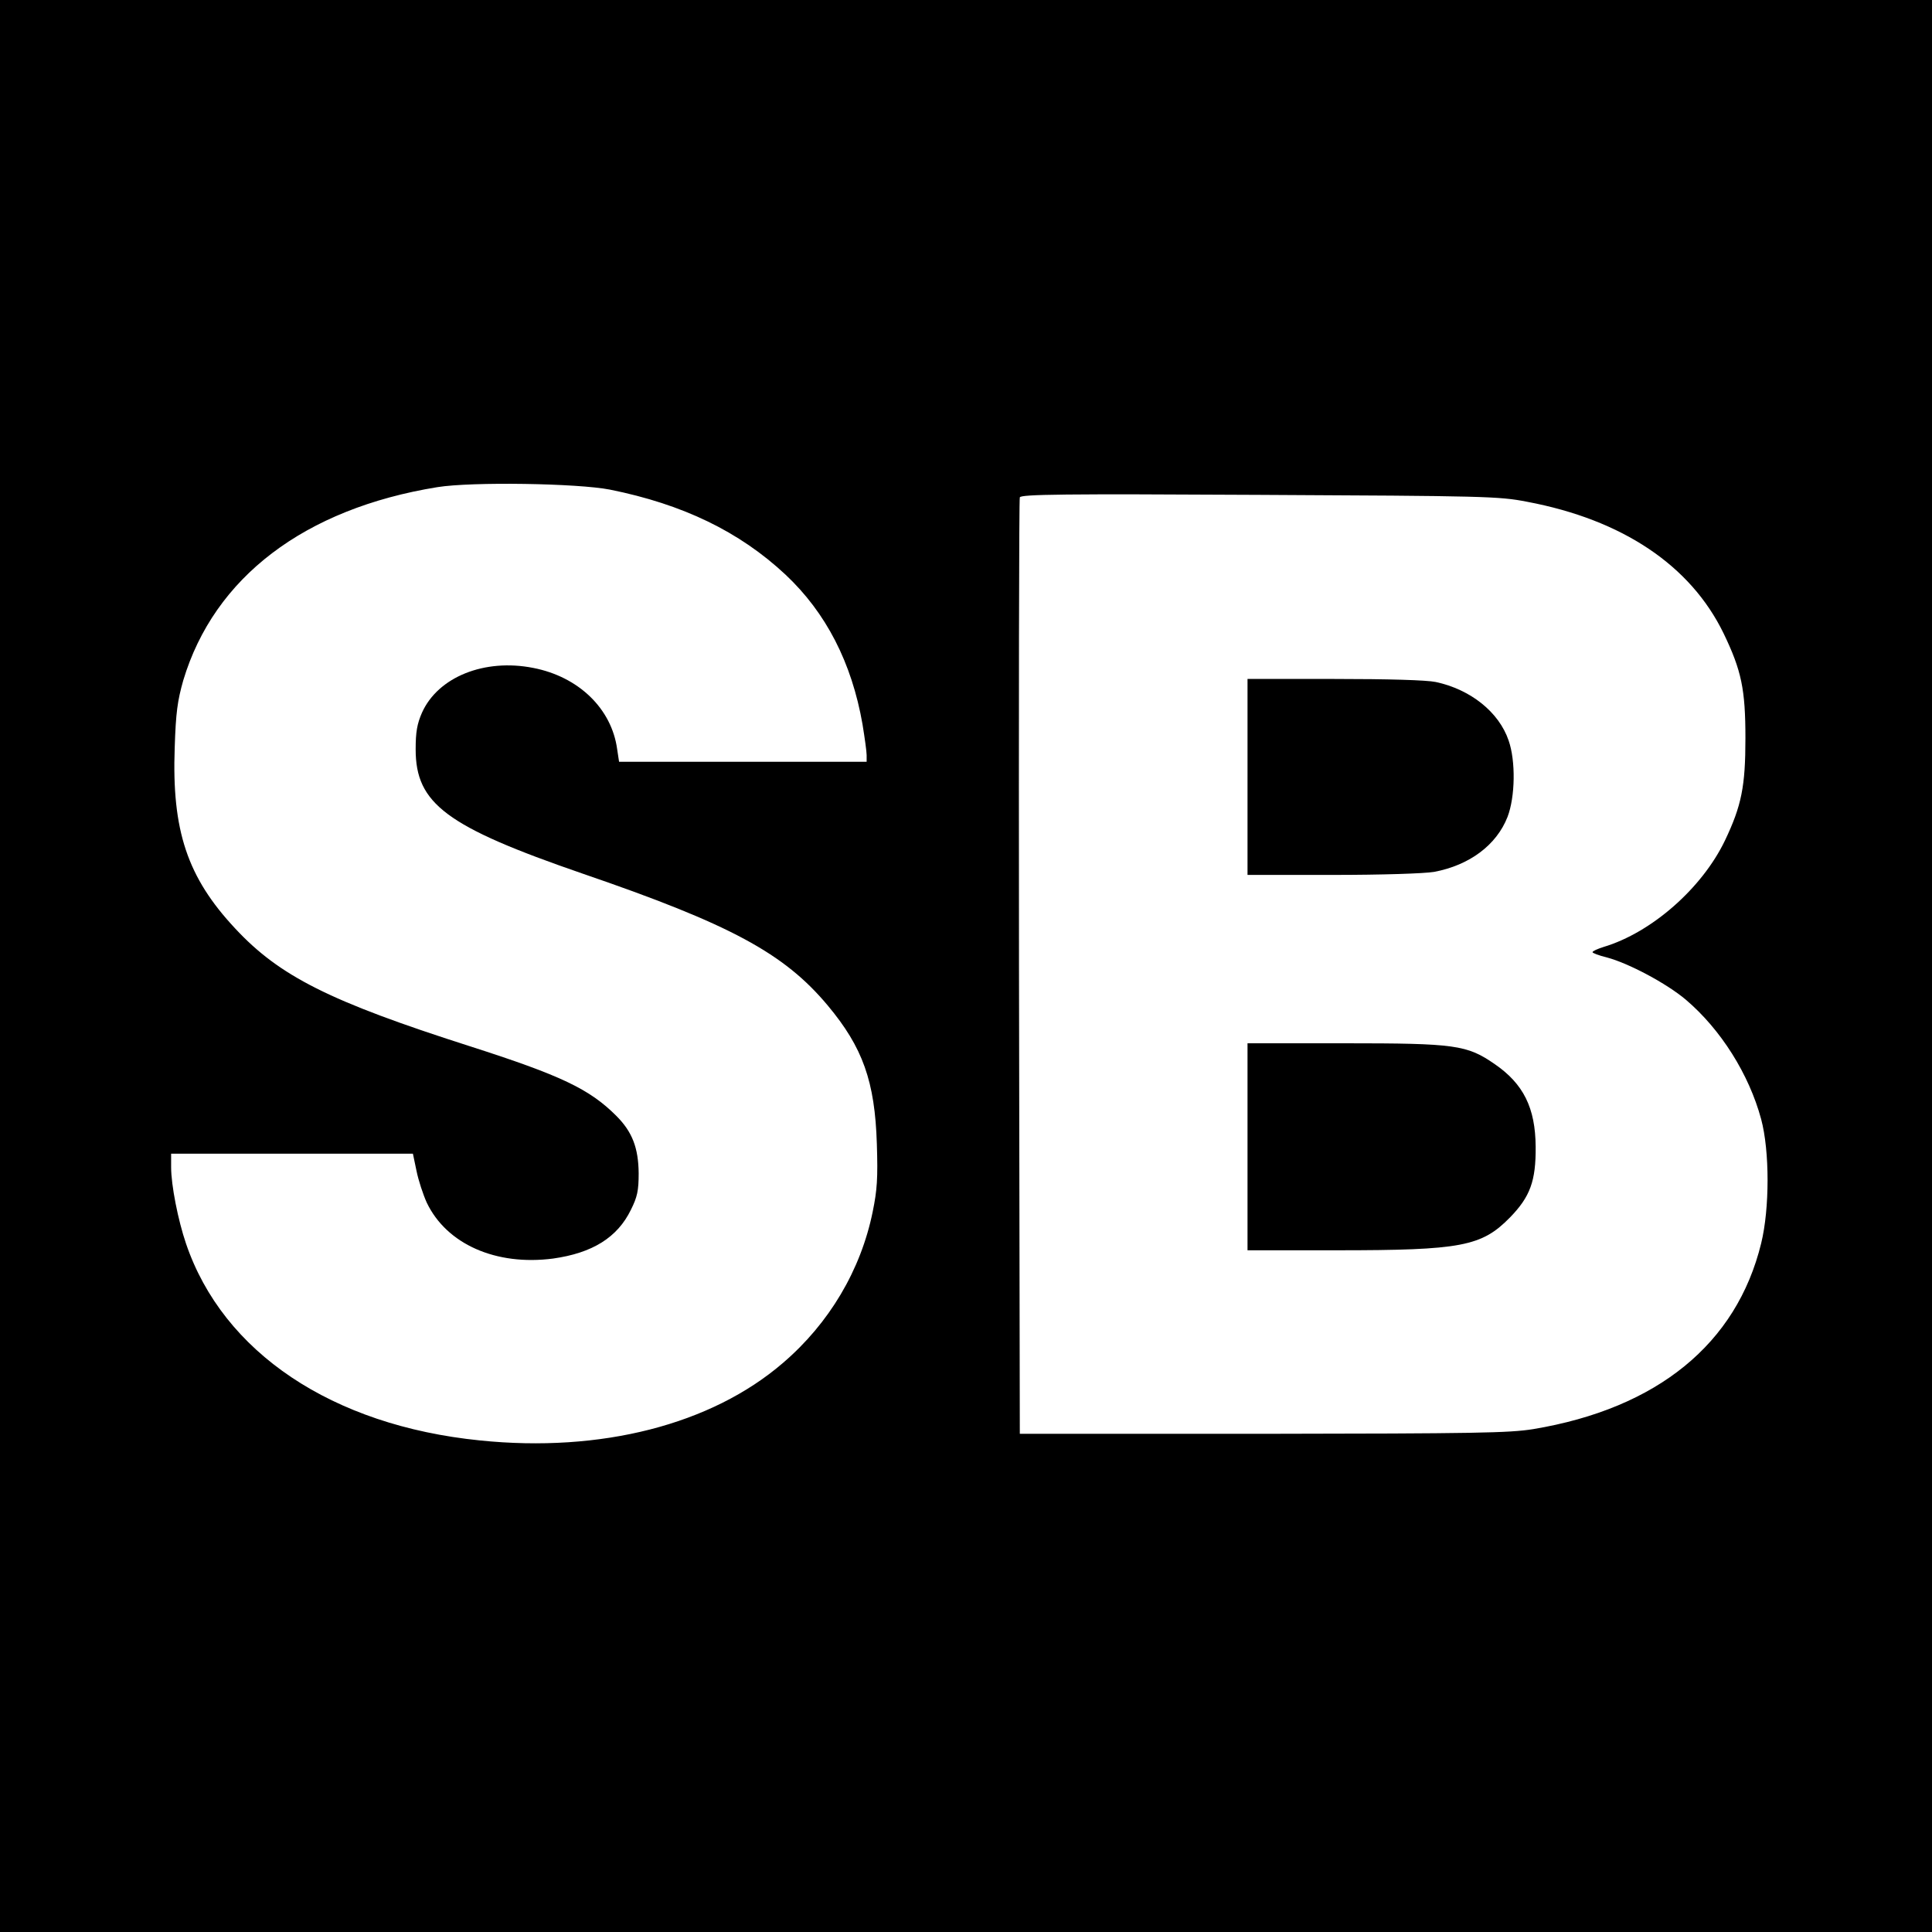
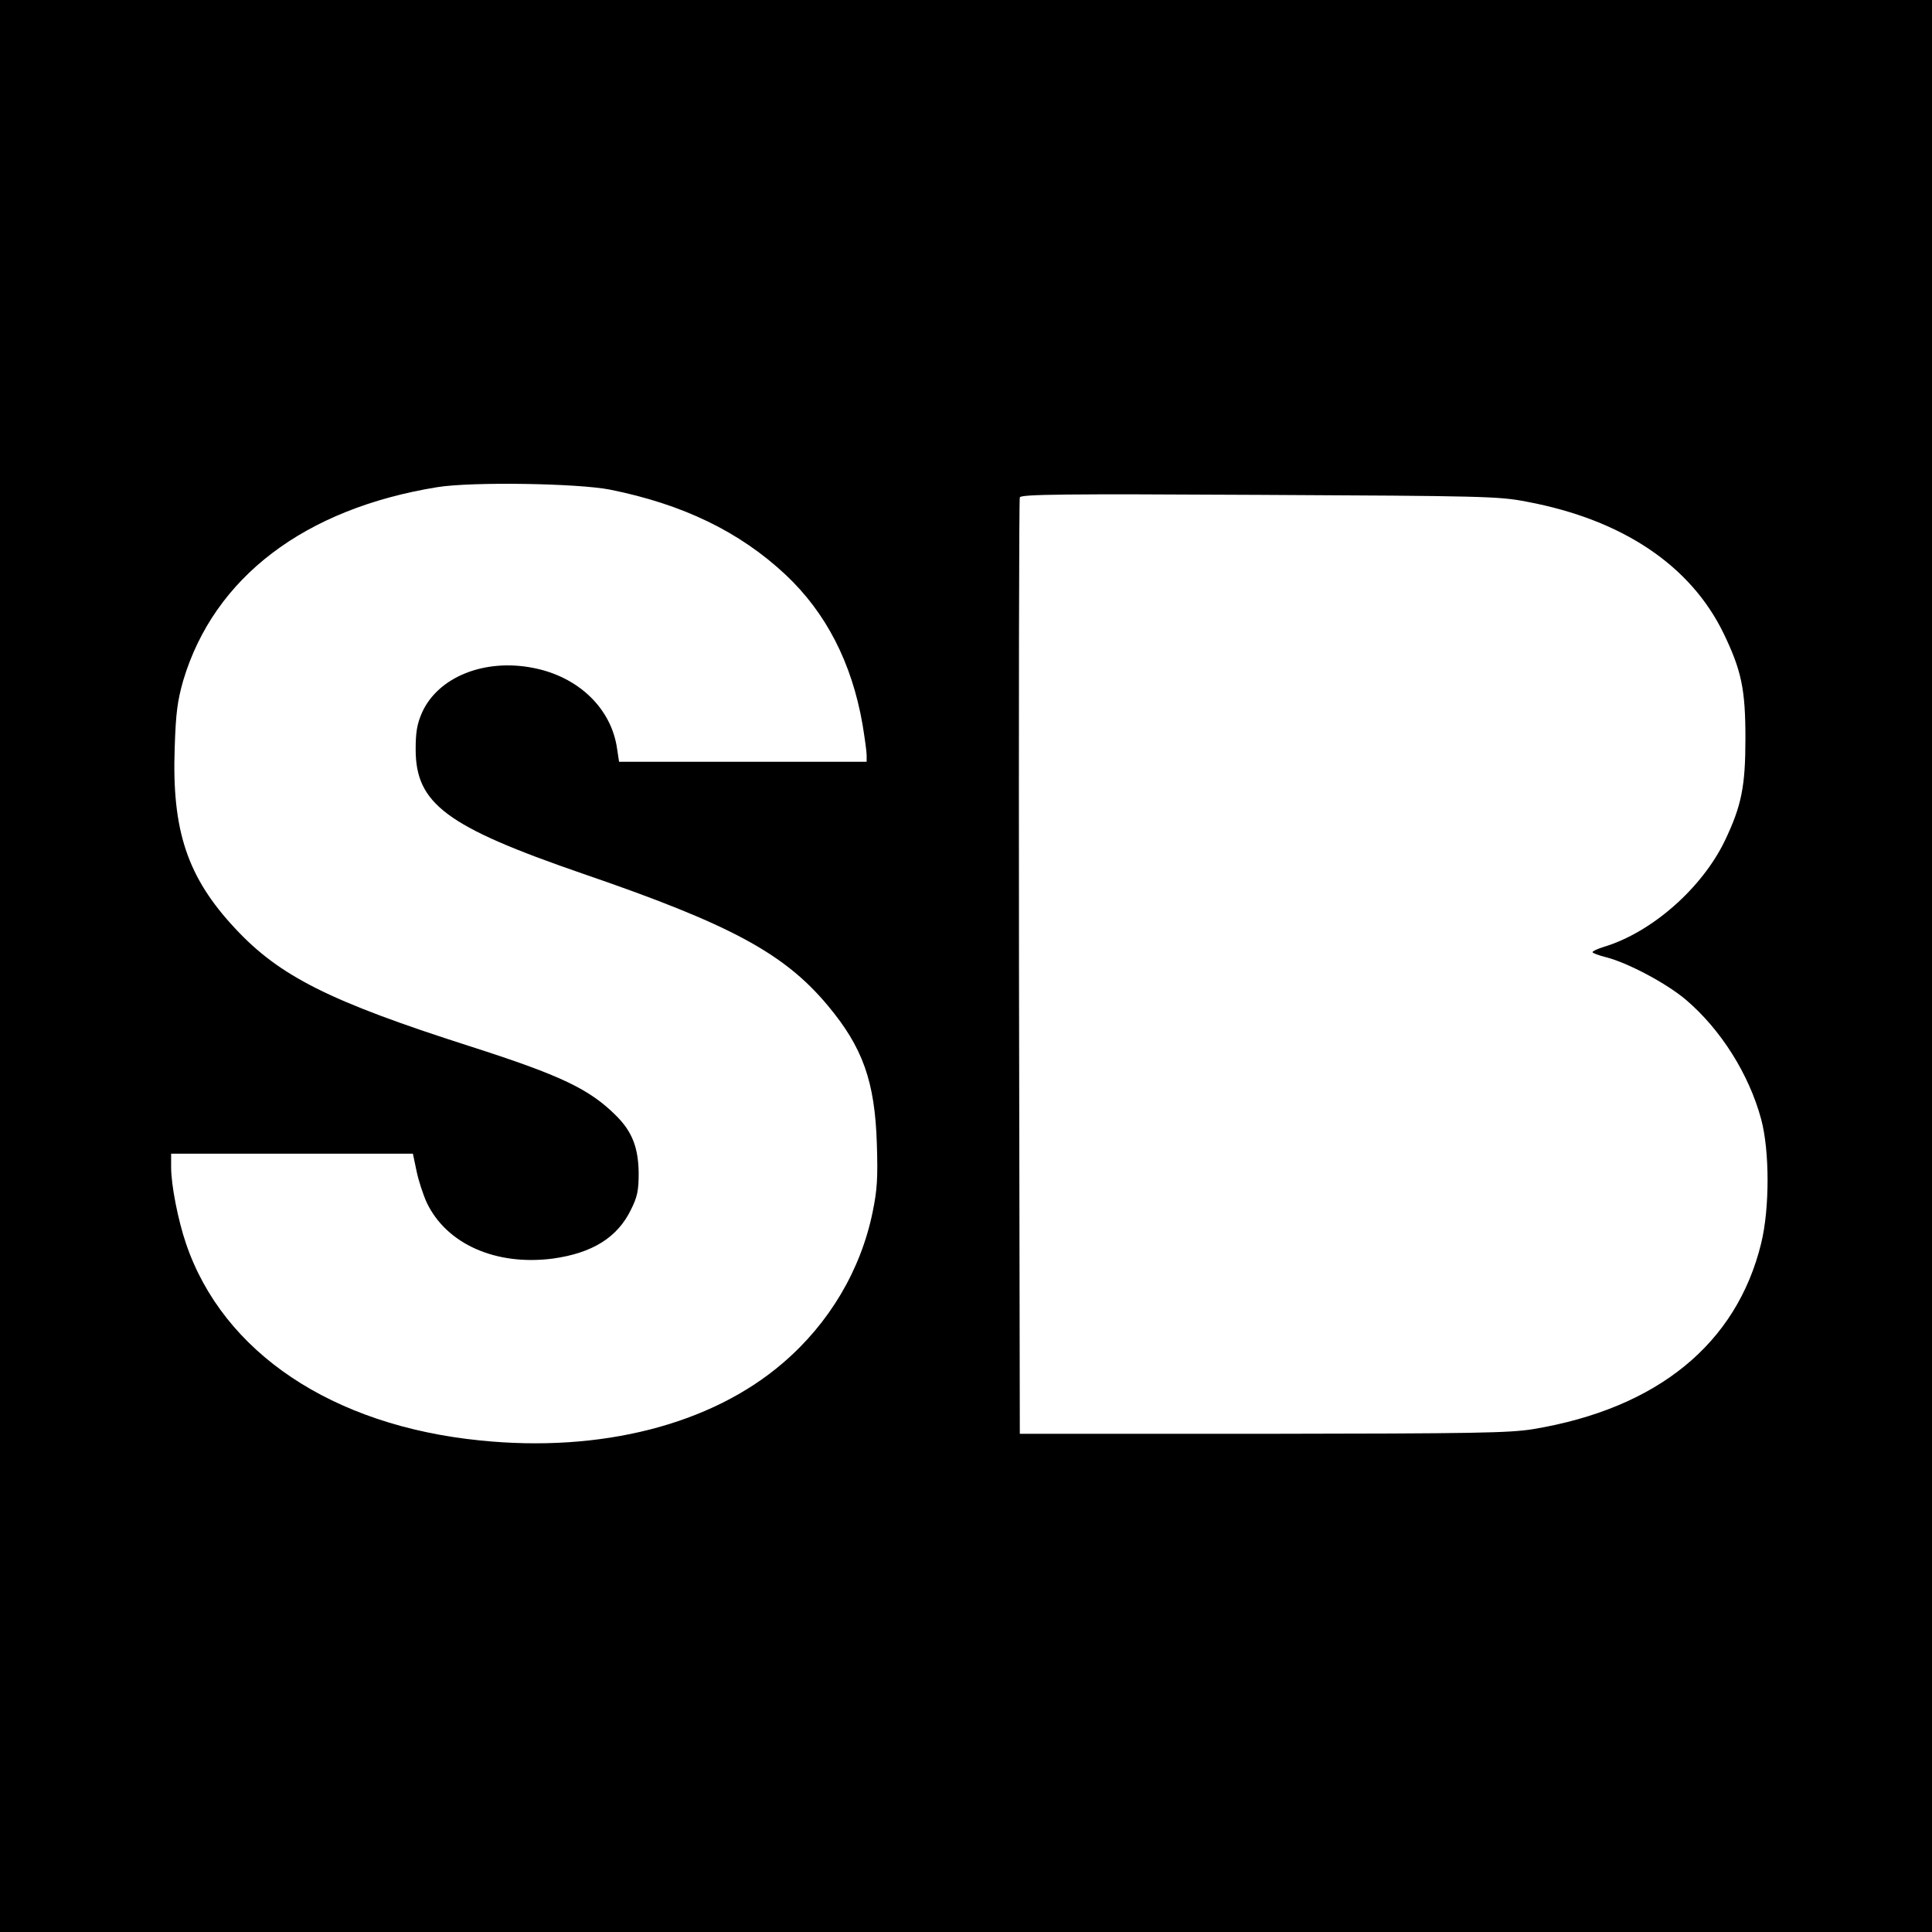
<svg xmlns="http://www.w3.org/2000/svg" width="933.333" height="933.333" preserveAspectRatio="xMidYMid meet" version="1.0" viewBox="0 0 700 700">
  <g fill="#000" stroke="none">
    <path d="M0 3500 l0 -3500 3500 0 3500 0 0 3500 0 3500 -3500 0 -3500 0 0 -3500z m2210 1726 c264 -53 469 -152 636 -308 147 -138 240 -319 279 -542 8 -49 15 -99 15 -112 l0 -24 -449 0 -448 0 -7 46 c-20 146 -139 262 -304 294 -177 35 -345 -33 -403 -162 -18 -41 -23 -71 -23 -133 0 -197 111 -280 604 -450 537 -184 731 -289 889 -478 127 -152 171 -275 178 -502 4 -124 1 -167 -15 -245 -43 -212 -158 -405 -325 -548 -260 -224 -660 -326 -1098 -281 -536 54 -931 319 -1065 713 -29 85 -54 212 -54 277 l0 49 438 0 438 0 13 -62 c7 -35 24 -86 37 -115 72 -151 251 -230 458 -203 142 20 233 76 282 177 23 46 28 69 28 132 -1 92 -23 150 -81 208 -97 97 -199 146 -533 253 -506 162 -687 253 -848 426 -173 185 -230 354 -219 656 4 126 10 169 31 243 112 373 439 622 921 700 125 20 507 14 625 -9z m3323 -44 c345 -65 592 -230 712 -477 65 -135 79 -203 79 -380 0 -174 -14 -244 -74 -370 -83 -173 -266 -334 -440 -386 -22 -7 -40 -15 -40 -19 0 -3 23 -12 52 -19 79 -21 216 -94 286 -153 127 -108 229 -270 273 -433 31 -115 31 -324 0 -450 -89 -364 -376 -598 -826 -673 -88 -14 -206 -16 -980 -17 l-880 0 -3 1690 c-1 930 0 1696 3 1703 4 11 158 13 867 9 817 -4 869 -5 971 -25z" transform="translate(0,700) scale(0.1,-0.1)" />
-     <path d="M4520 4185 l0 -355 308 0 c180 0 333 5 368 11 128 24 226 97 266 199 28 73 30 203 4 277 -35 103 -138 185 -264 212 -33 7 -174 11 -367 11 l-315 0 0 -355z" transform="translate(0,700) scale(0.1,-0.1)" />
-     <path d="M4520 2845 l0 -375 323 0 c452 0 525 14 628 119 73 75 94 132 93 256 -1 141 -44 228 -149 300 -100 69 -142 75 -542 75 l-353 0 0 -375z" transform="translate(0,700) scale(0.1,-0.1)" />
  </g>
</svg>